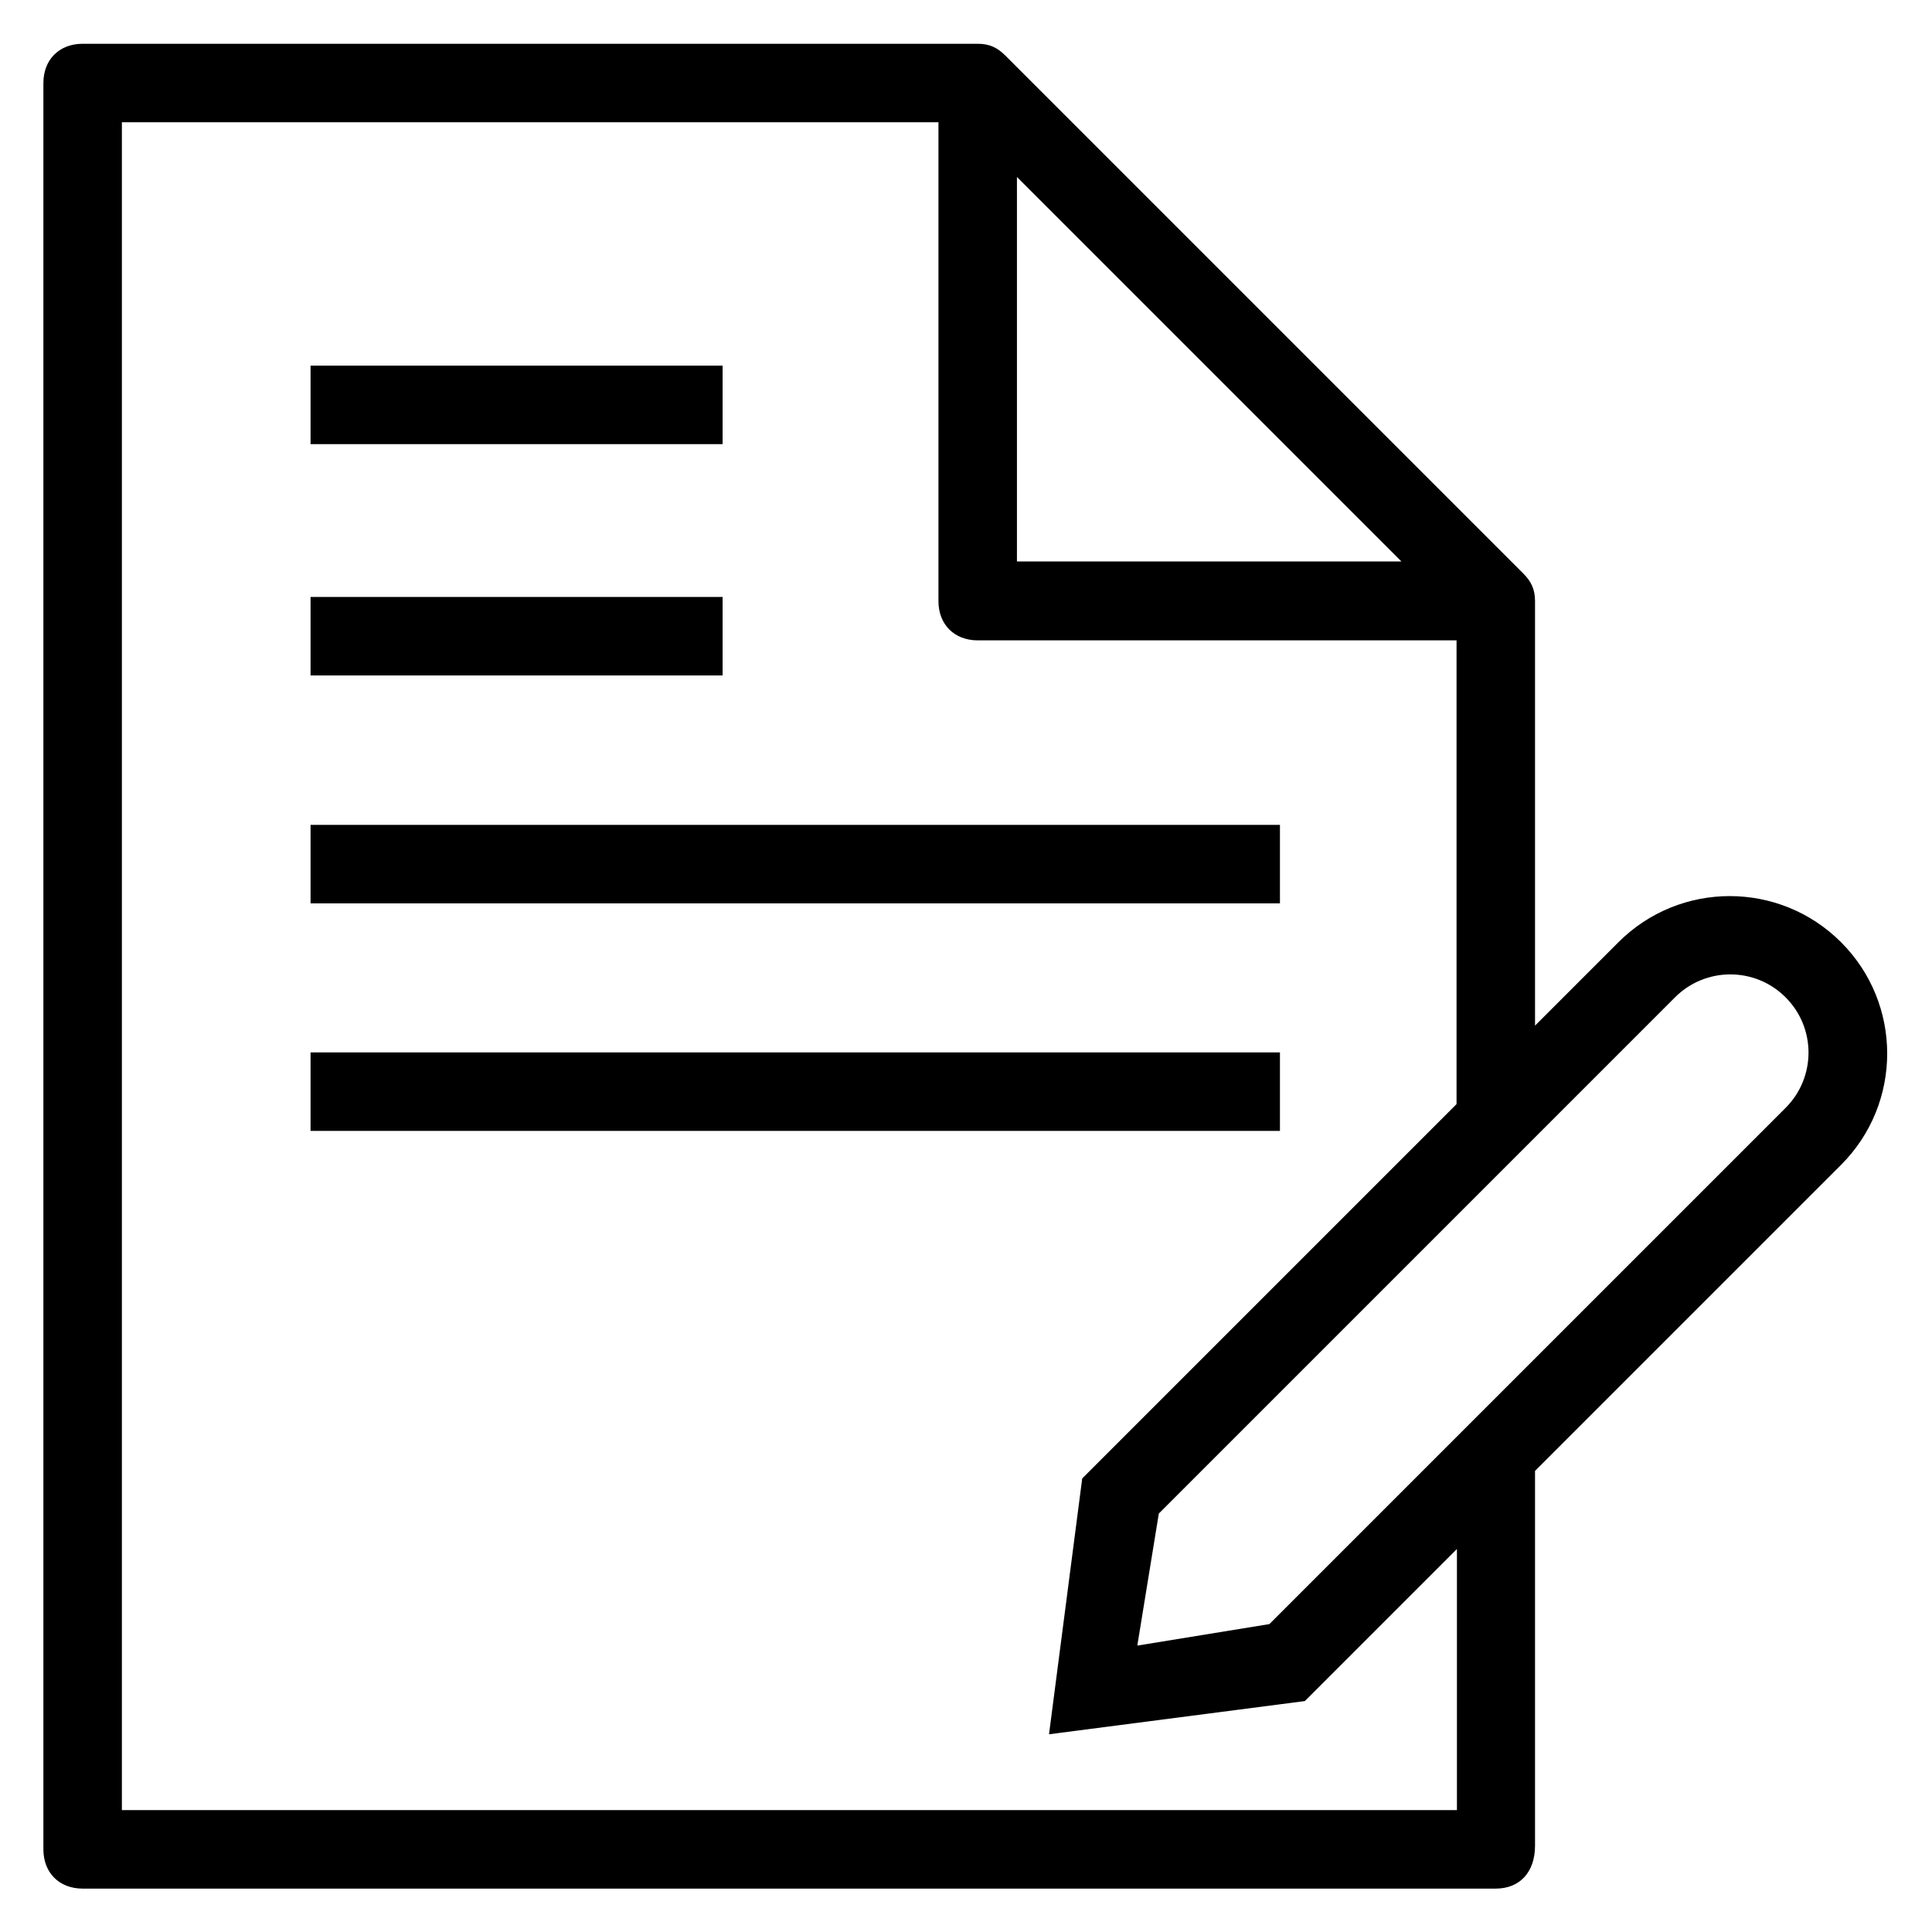
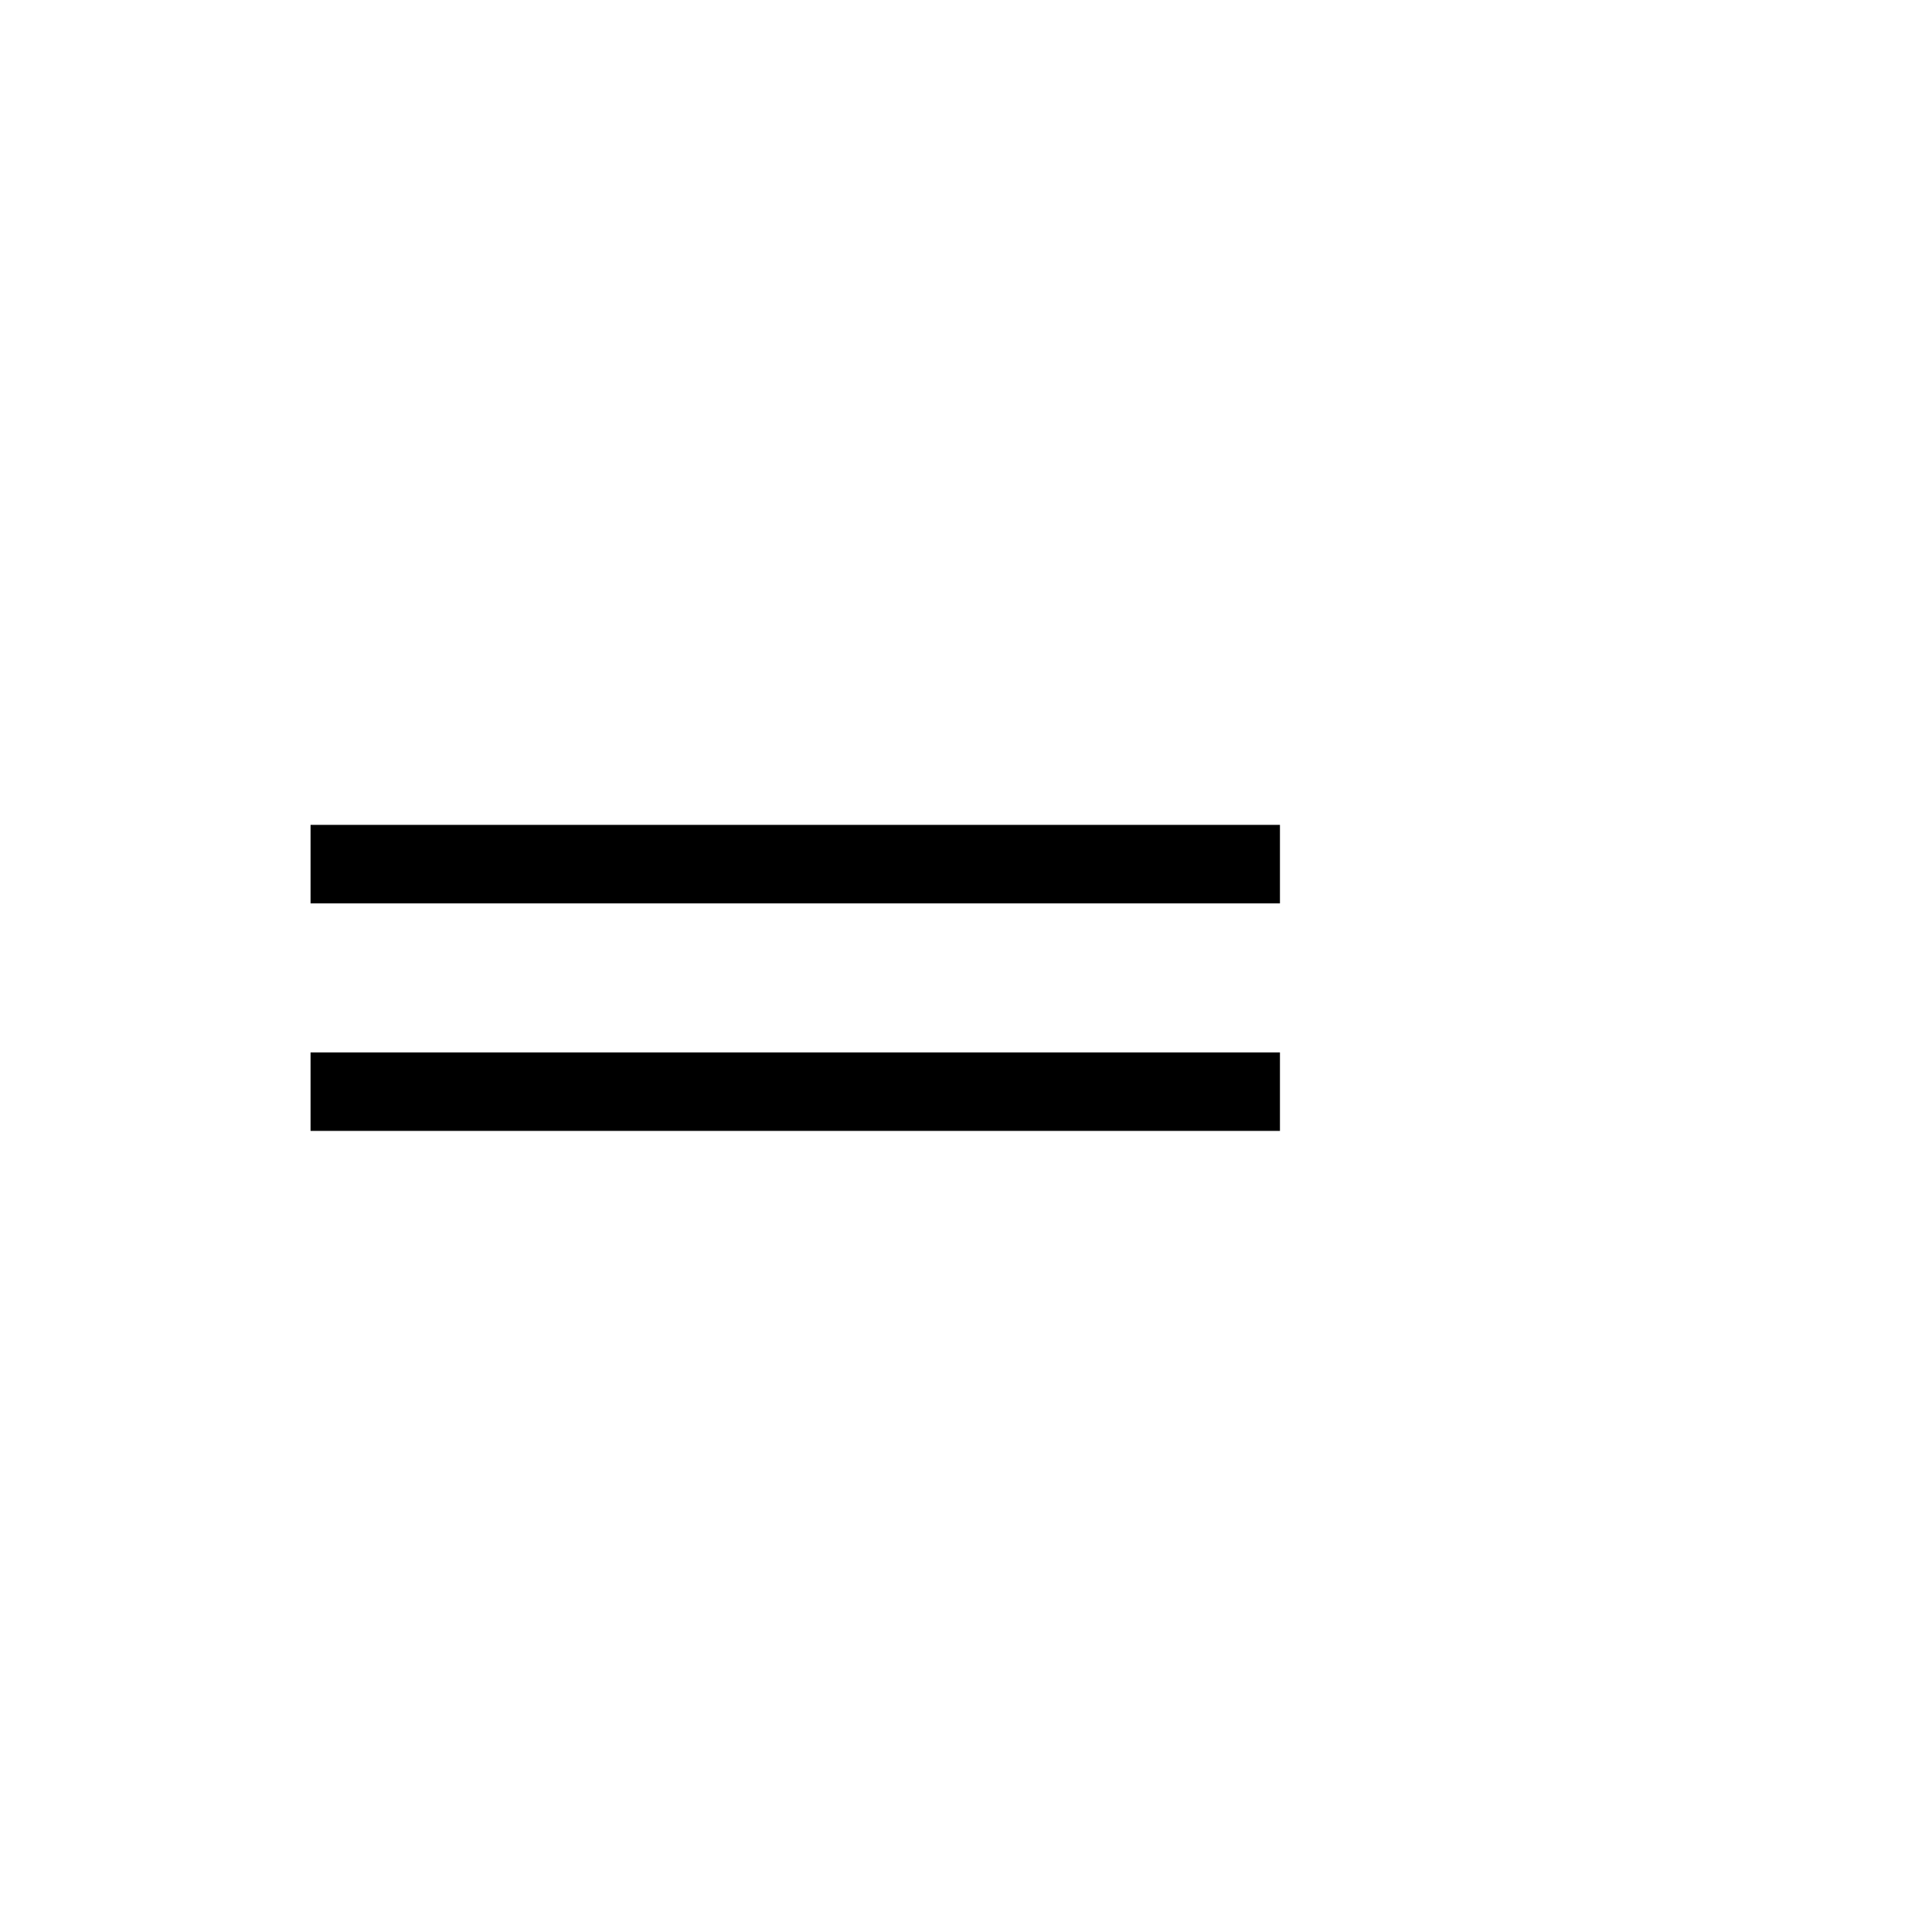
<svg xmlns="http://www.w3.org/2000/svg" fill="#000000" version="1.1" viewBox="0 0 512 512" enable-background="new 0 0 512 512">
  <g>
    <g>
-       <rect width="109.2" x="82.3" y="96.9" height="20.8" />
-       <rect width="109.2" x="82.3" y="158.2" height="20.8" />
      <rect width="256.9" x="82.3" y="218.6" height="20.8" />
      <rect width="256.9" x="82.3" y="278.9" height="20.8" />
-       <path d="m487.9,249.7c-16.3-16.3-42.7-16.3-59,0l-22.1,22.1v-112.5c0-3.1-1-5.2-3.1-7.3l-137.3-137.3c-2.1-2.1-4.2-3.1-7.3-3.1h-237.2c-6.2,0-10.4,4.2-10.4,10.4v468.1c0,6.2 4.2,10.4 10.4,10.4h374.5c6.2,0 10.4-4.2 10.4-11.4v-99.3l81.1-81.1c16.3-16.3 16.3-42.7 0-59zm-218.4-202.8l101.9,101.9h-101.9v-101.9zm116.5,432.8h-353.7v-447.3h216.4v126.9c0,6.2 4.2,10.4 10.4,10.4h126.9v122.9l-99.2,99.2-8.8,67.8 67.8-8.8 40.3-40.3v69.2zm87.2-186.1l-136.8,136.8-35,5.7 5.7-35 136.8-136.8c8.1-8.1 21.2-8.1 29.3,0 8.1,8.1 8.1,21.2 0,29.3z" />
    </g>
  </g>
</svg>